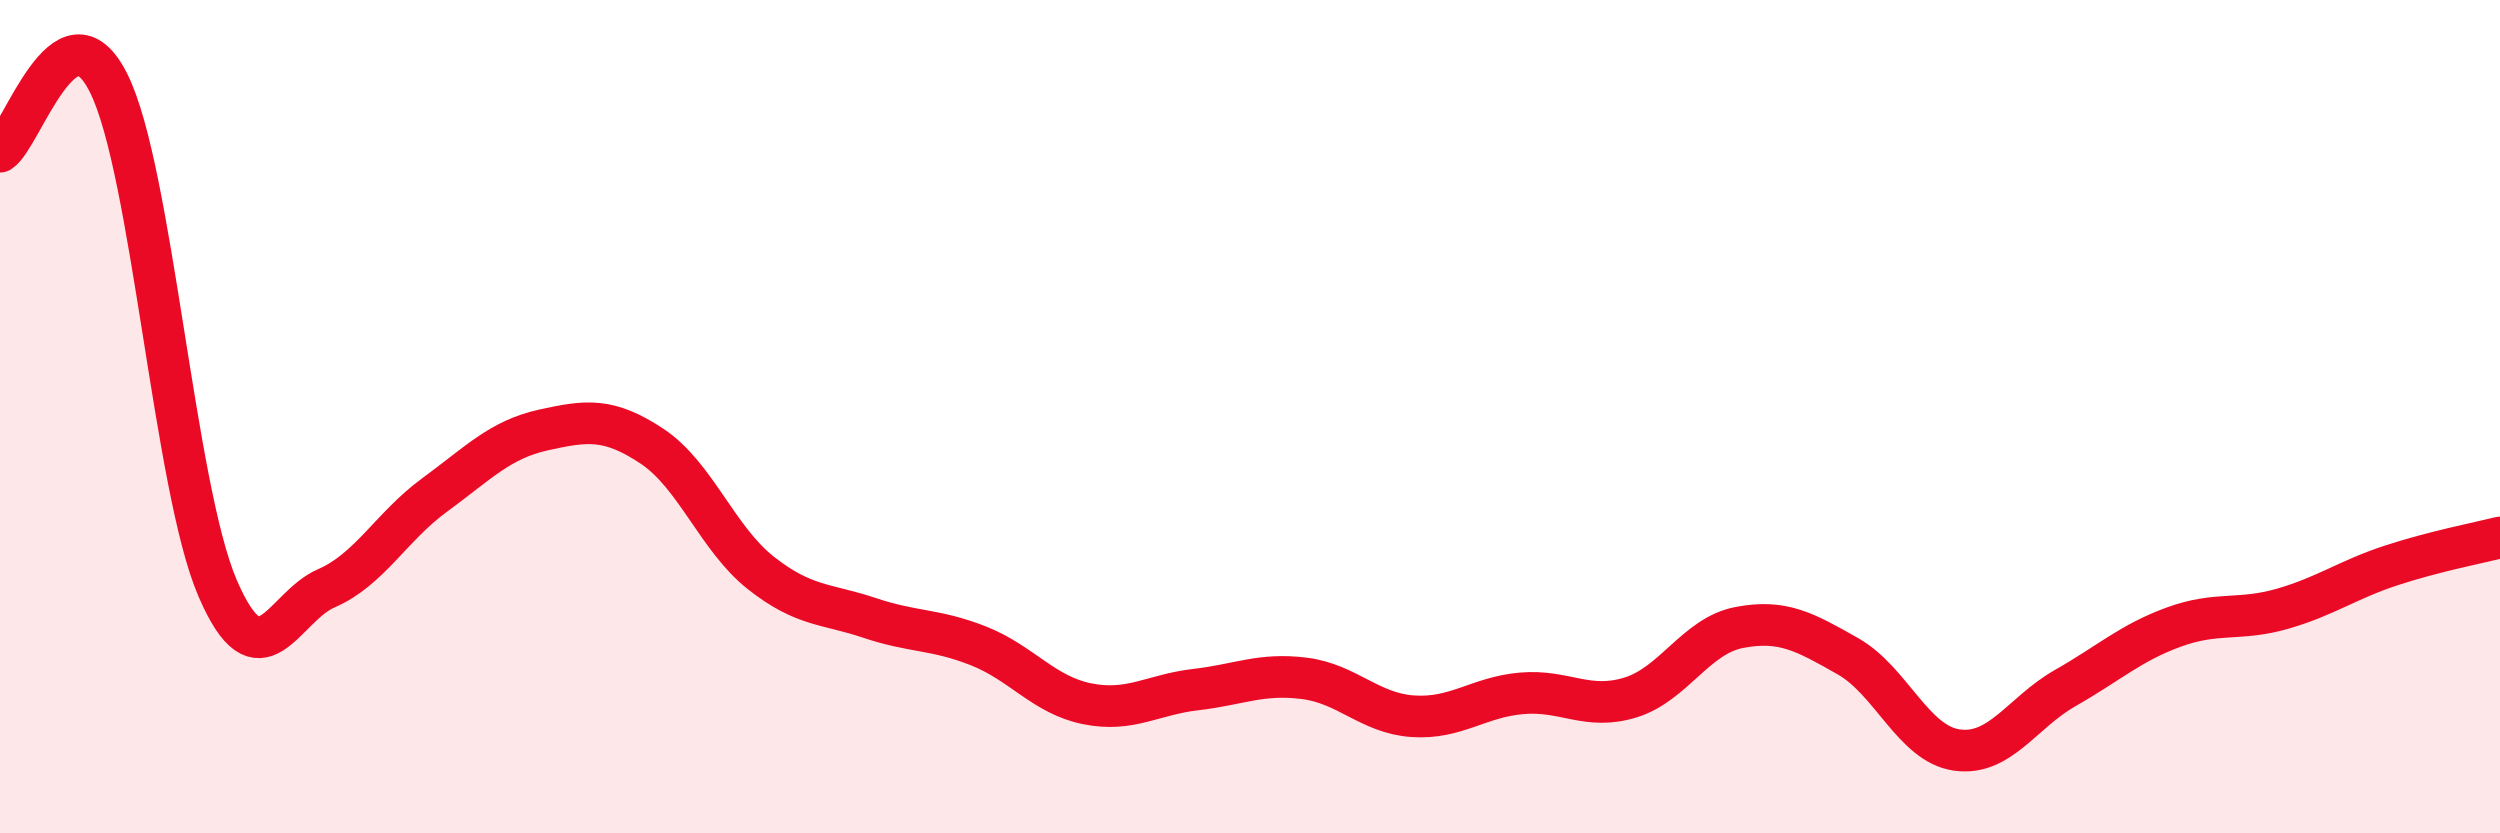
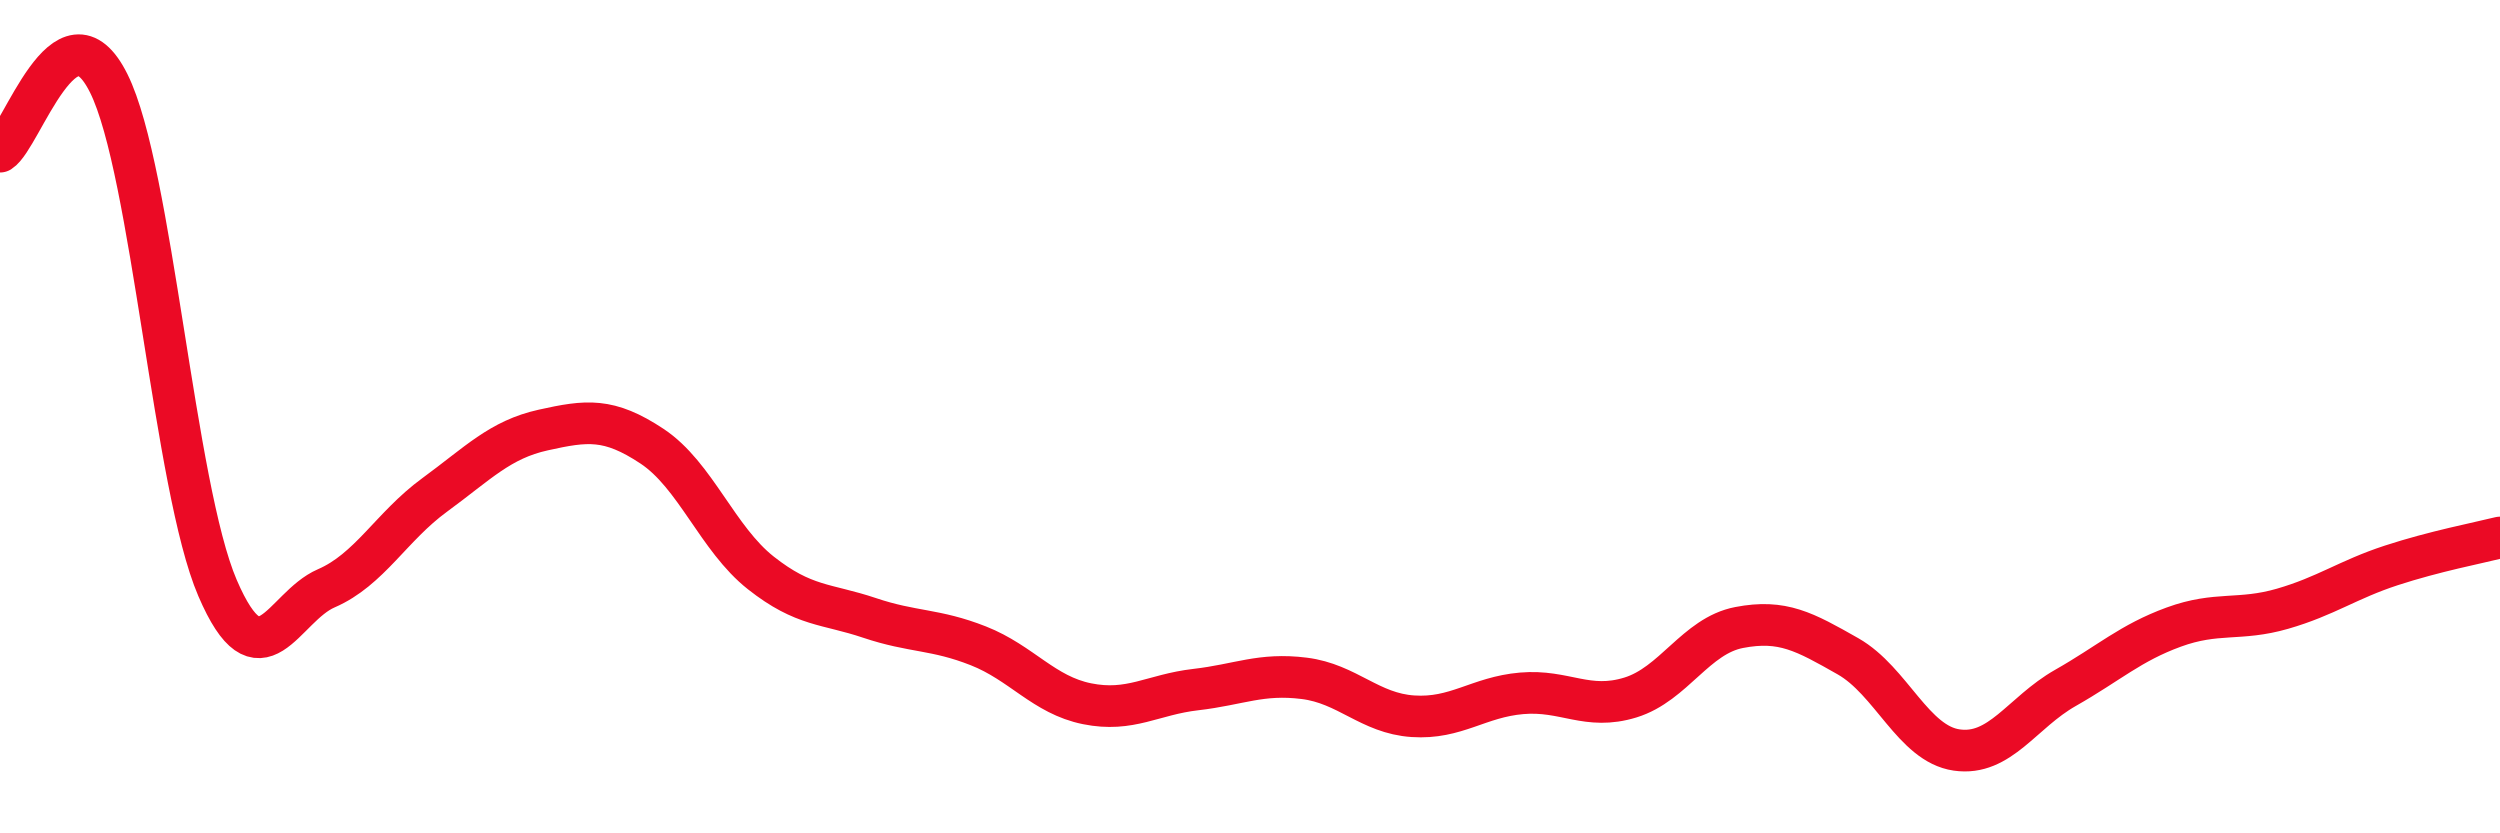
<svg xmlns="http://www.w3.org/2000/svg" width="60" height="20" viewBox="0 0 60 20">
-   <path d="M 0,3.64 C 0.52,3.31 1.57,-0.09 2.61,2 C 3.65,4.09 4.18,11.69 5.22,14.11 C 6.26,16.53 6.79,14.57 7.83,14.12 C 8.87,13.67 9.39,12.64 10.43,11.88 C 11.47,11.12 12,10.55 13.04,10.32 C 14.08,10.09 14.61,10.02 15.65,10.71 C 16.69,11.4 17.22,12.93 18.26,13.75 C 19.3,14.57 19.83,14.48 20.87,14.83 C 21.91,15.18 22.44,15.09 23.48,15.5 C 24.52,15.91 25.05,16.68 26.09,16.89 C 27.13,17.1 27.66,16.67 28.7,16.55 C 29.74,16.43 30.26,16.15 31.3,16.28 C 32.34,16.41 32.87,17.12 33.91,17.19 C 34.95,17.26 35.48,16.73 36.52,16.64 C 37.56,16.55 38.09,17.06 39.13,16.74 C 40.17,16.42 40.7,15.26 41.74,15.06 C 42.78,14.86 43.31,15.16 44.35,15.75 C 45.39,16.34 45.92,17.85 46.96,18 C 48,18.15 48.53,17.1 49.57,16.51 C 50.61,15.92 51.13,15.43 52.17,15.05 C 53.21,14.67 53.74,14.91 54.78,14.61 C 55.82,14.31 56.35,13.91 57.39,13.57 C 58.43,13.23 59.48,13.03 60,12.9L60 20L0 20Z" fill="#EB0A25" opacity="0.1" stroke-linecap="round" stroke-linejoin="round" />
  <path d="M 0,3.64 C 0.52,3.31 1.57,-0.09 2.61,2 C 3.65,4.09 4.18,11.69 5.22,14.11 C 6.26,16.53 6.79,14.57 7.83,14.12 C 8.87,13.67 9.39,12.64 10.43,11.88 C 11.47,11.12 12,10.55 13.04,10.32 C 14.08,10.09 14.61,10.02 15.65,10.71 C 16.69,11.4 17.22,12.93 18.26,13.75 C 19.3,14.57 19.83,14.48 20.87,14.83 C 21.91,15.18 22.44,15.09 23.48,15.5 C 24.52,15.91 25.05,16.68 26.09,16.89 C 27.13,17.1 27.66,16.67 28.7,16.55 C 29.74,16.43 30.26,16.15 31.3,16.28 C 32.34,16.41 32.87,17.12 33.91,17.19 C 34.95,17.26 35.48,16.73 36.52,16.64 C 37.56,16.55 38.09,17.06 39.13,16.74 C 40.17,16.42 40.7,15.26 41.74,15.06 C 42.78,14.86 43.31,15.16 44.35,15.75 C 45.39,16.34 45.92,17.85 46.96,18 C 48,18.15 48.53,17.1 49.57,16.51 C 50.61,15.92 51.13,15.43 52.17,15.05 C 53.21,14.67 53.74,14.91 54.78,14.61 C 55.82,14.31 56.35,13.91 57.39,13.57 C 58.43,13.23 59.48,13.03 60,12.9" stroke="#EB0A25" stroke-width="1" fill="none" stroke-linecap="round" stroke-linejoin="round" />
</svg>